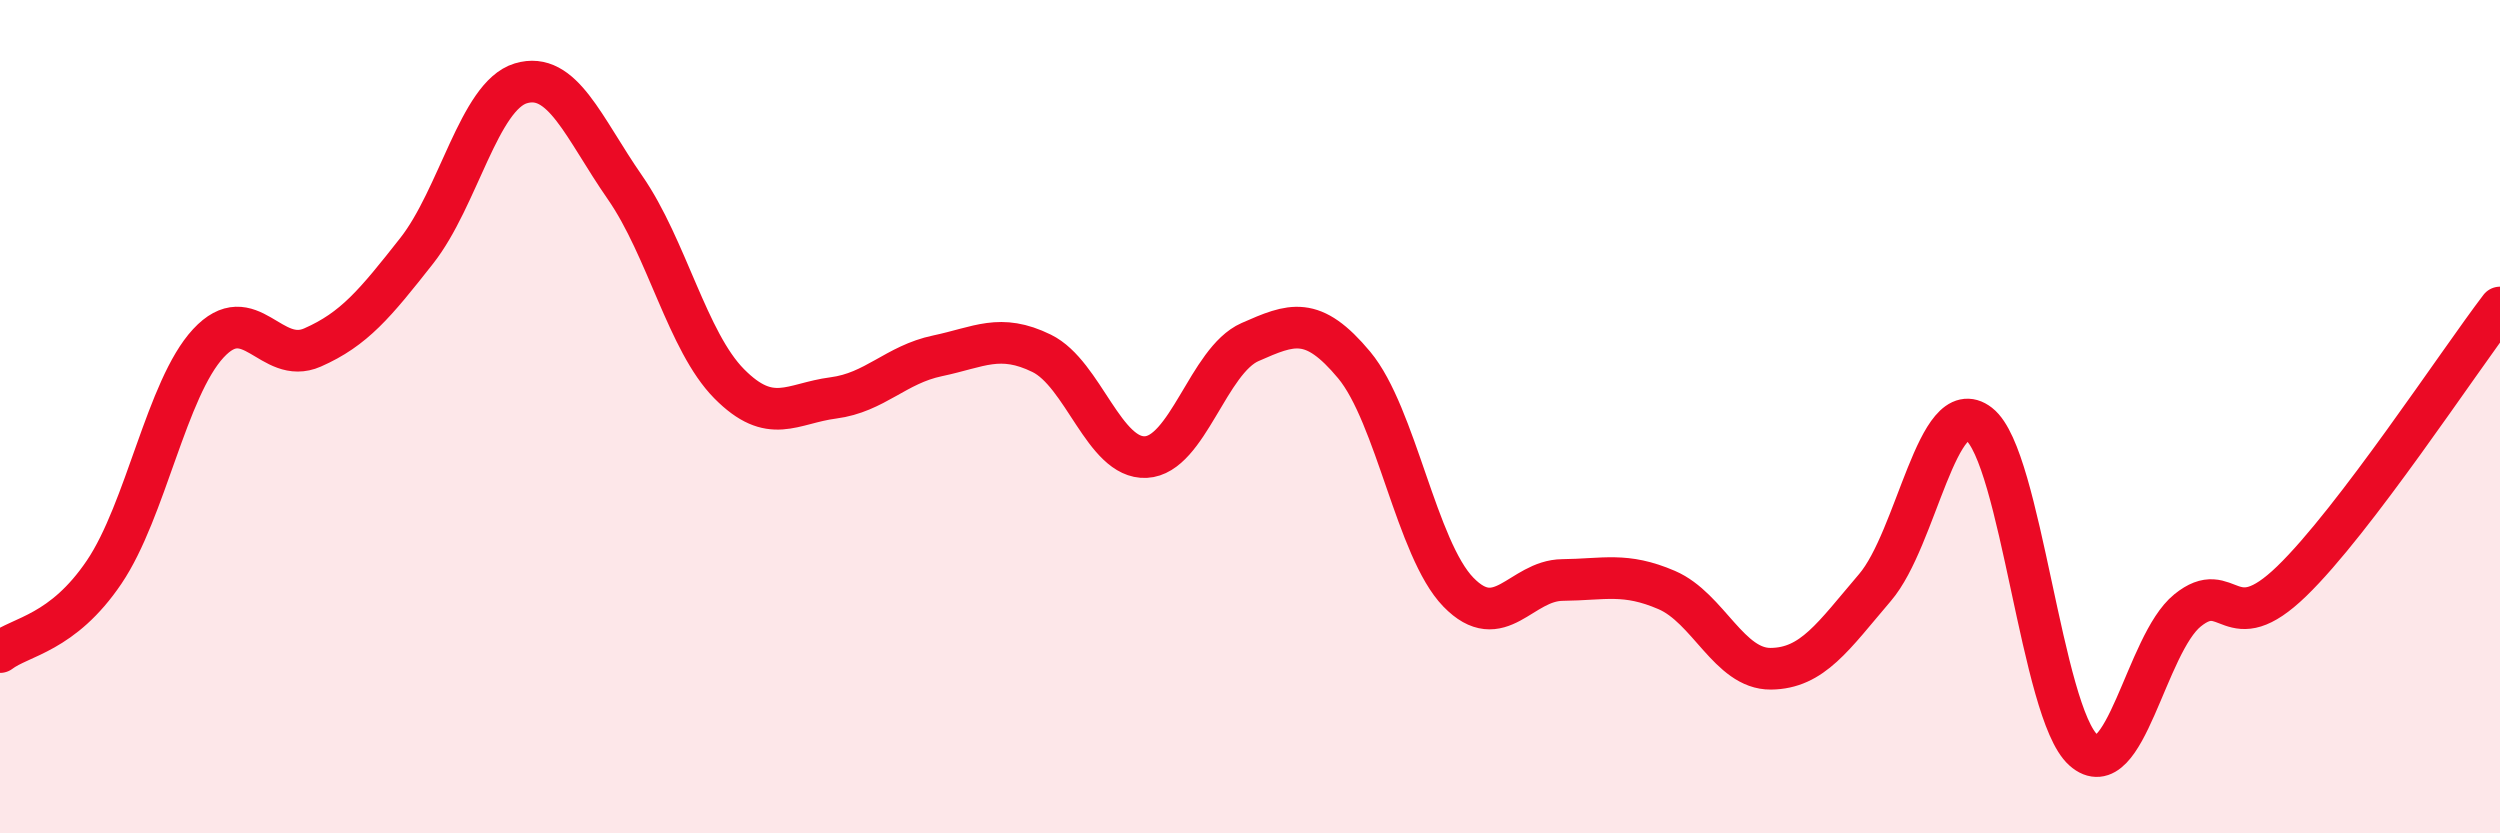
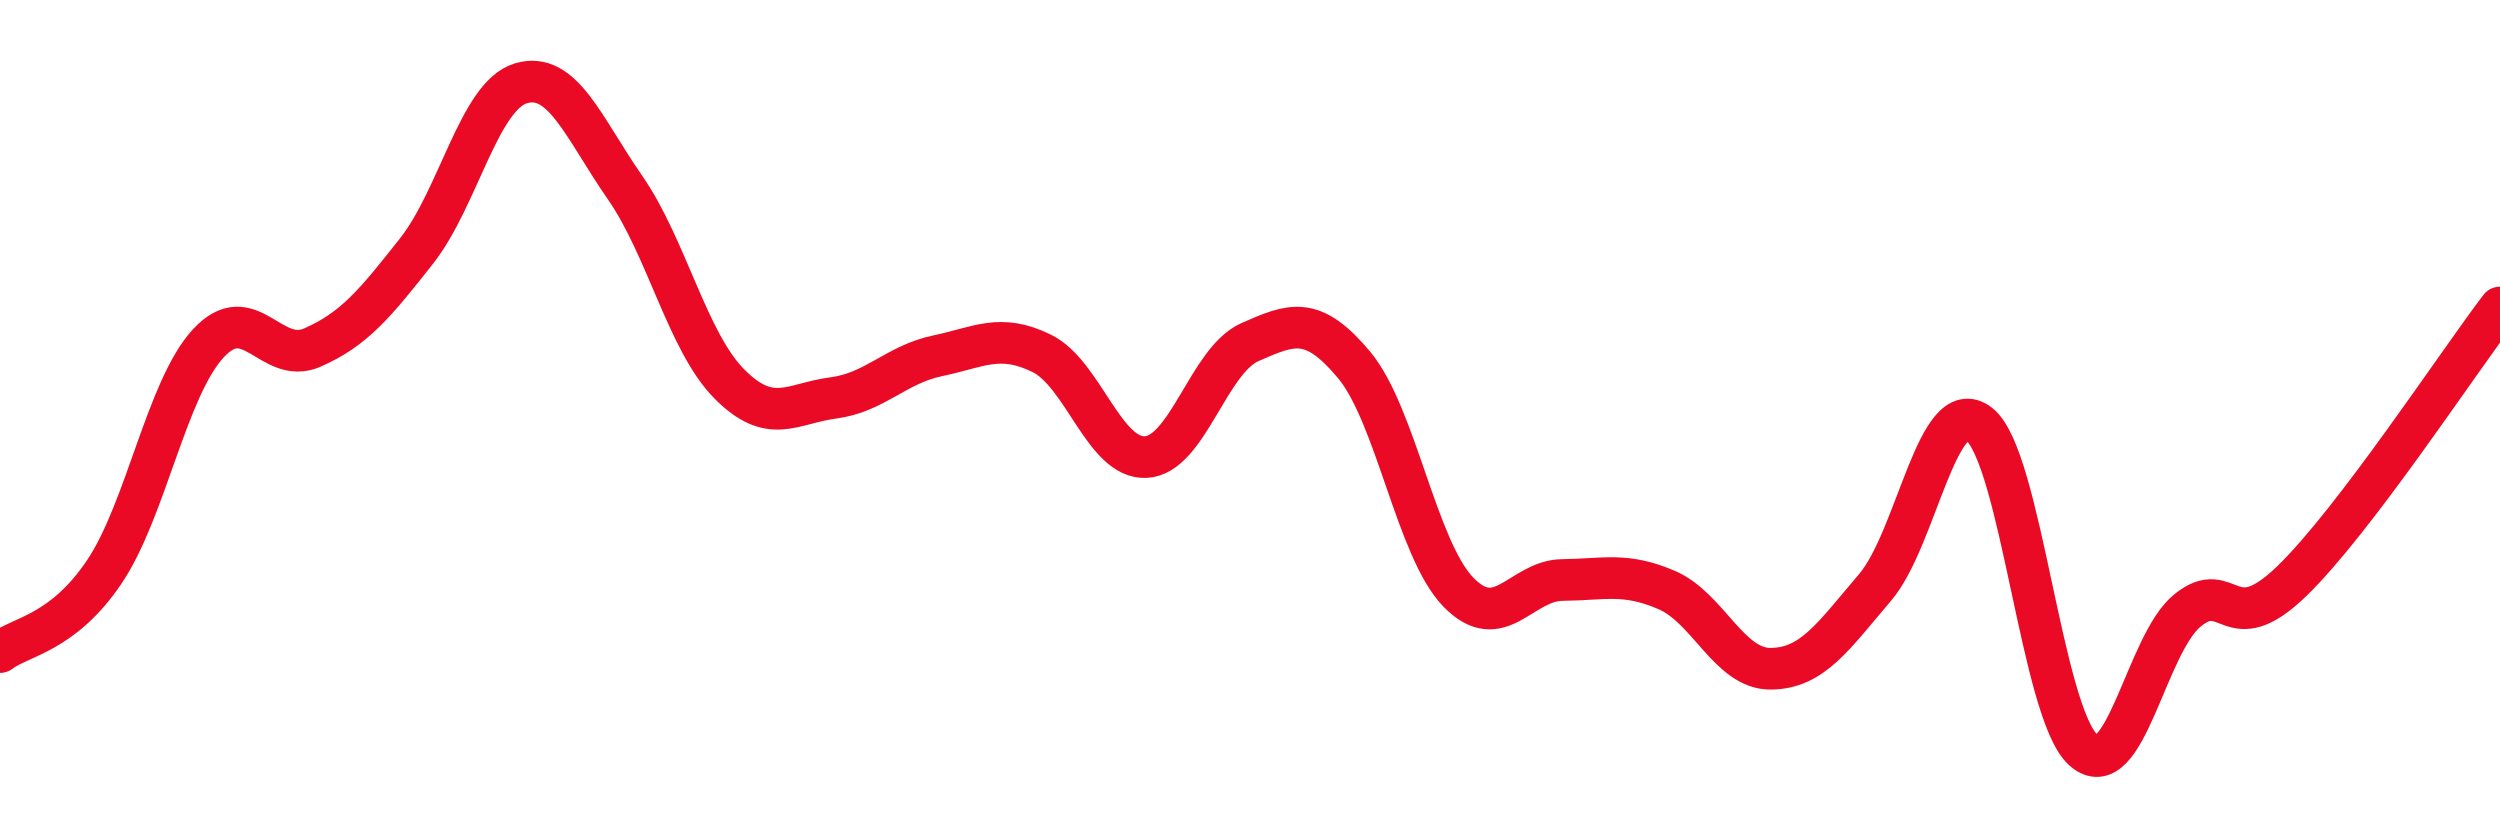
<svg xmlns="http://www.w3.org/2000/svg" width="60" height="20" viewBox="0 0 60 20">
-   <path d="M 0,15.65 C 0.5,15.27 1.5,15.21 2.5,13.73 C 3.5,12.25 4,9.32 5,8.24 C 6,7.16 6.5,8.78 7.5,8.34 C 8.5,7.9 9,7.29 10,6.02 C 11,4.75 11.5,2.3 12.5,2 C 13.5,1.7 14,3.06 15,4.5 C 16,5.94 16.5,8.2 17.5,9.21 C 18.5,10.22 19,9.68 20,9.55 C 21,9.42 21.5,8.75 22.5,8.54 C 23.5,8.33 24,7.99 25,8.48 C 26,8.97 26.5,11.02 27.5,10.97 C 28.5,10.92 29,8.65 30,8.21 C 31,7.77 31.5,7.56 32.5,8.76 C 33.5,9.96 34,13.18 35,14.21 C 36,15.24 36.5,13.93 37.5,13.92 C 38.5,13.91 39,13.73 40,14.16 C 41,14.59 41.5,16.06 42.5,16.05 C 43.5,16.04 44,15.27 45,14.1 C 46,12.93 46.5,9.4 47.5,10.18 C 48.5,10.96 49,17.11 50,18 C 51,18.89 51.5,15.46 52.5,14.65 C 53.5,13.84 53.5,15.4 55,13.95 C 56.5,12.5 59,8.69 60,7.38L60 20L0 20Z" fill="#EB0A25" opacity="0.1" stroke-linecap="round" stroke-linejoin="round" />
  <path d="M 0,15.65 C 0.5,15.27 1.5,15.21 2.5,13.73 C 3.5,12.25 4,9.32 5,8.24 C 6,7.16 6.5,8.78 7.5,8.34 C 8.5,7.9 9,7.29 10,6.02 C 11,4.75 11.5,2.3 12.5,2 C 13.5,1.7 14,3.06 15,4.5 C 16,5.94 16.5,8.2 17.5,9.21 C 18.5,10.22 19,9.68 20,9.55 C 21,9.42 21.5,8.75 22.5,8.54 C 23.5,8.33 24,7.99 25,8.48 C 26,8.97 26.5,11.02 27.5,10.97 C 28.5,10.92 29,8.65 30,8.21 C 31,7.77 31.5,7.56 32.5,8.76 C 33.5,9.96 34,13.18 35,14.21 C 36,15.24 36.5,13.93 37.5,13.92 C 38.5,13.91 39,13.73 40,14.16 C 41,14.59 41.5,16.06 42.5,16.05 C 43.5,16.04 44,15.27 45,14.1 C 46,12.93 46.5,9.4 47.5,10.18 C 48.5,10.96 49,17.11 50,18 C 51,18.89 51.5,15.46 52.5,14.65 C 53.5,13.84 53.5,15.4 55,13.95 C 56.5,12.5 59,8.69 60,7.38" stroke="#EB0A25" stroke-width="1" fill="none" stroke-linecap="round" stroke-linejoin="round" />
</svg>